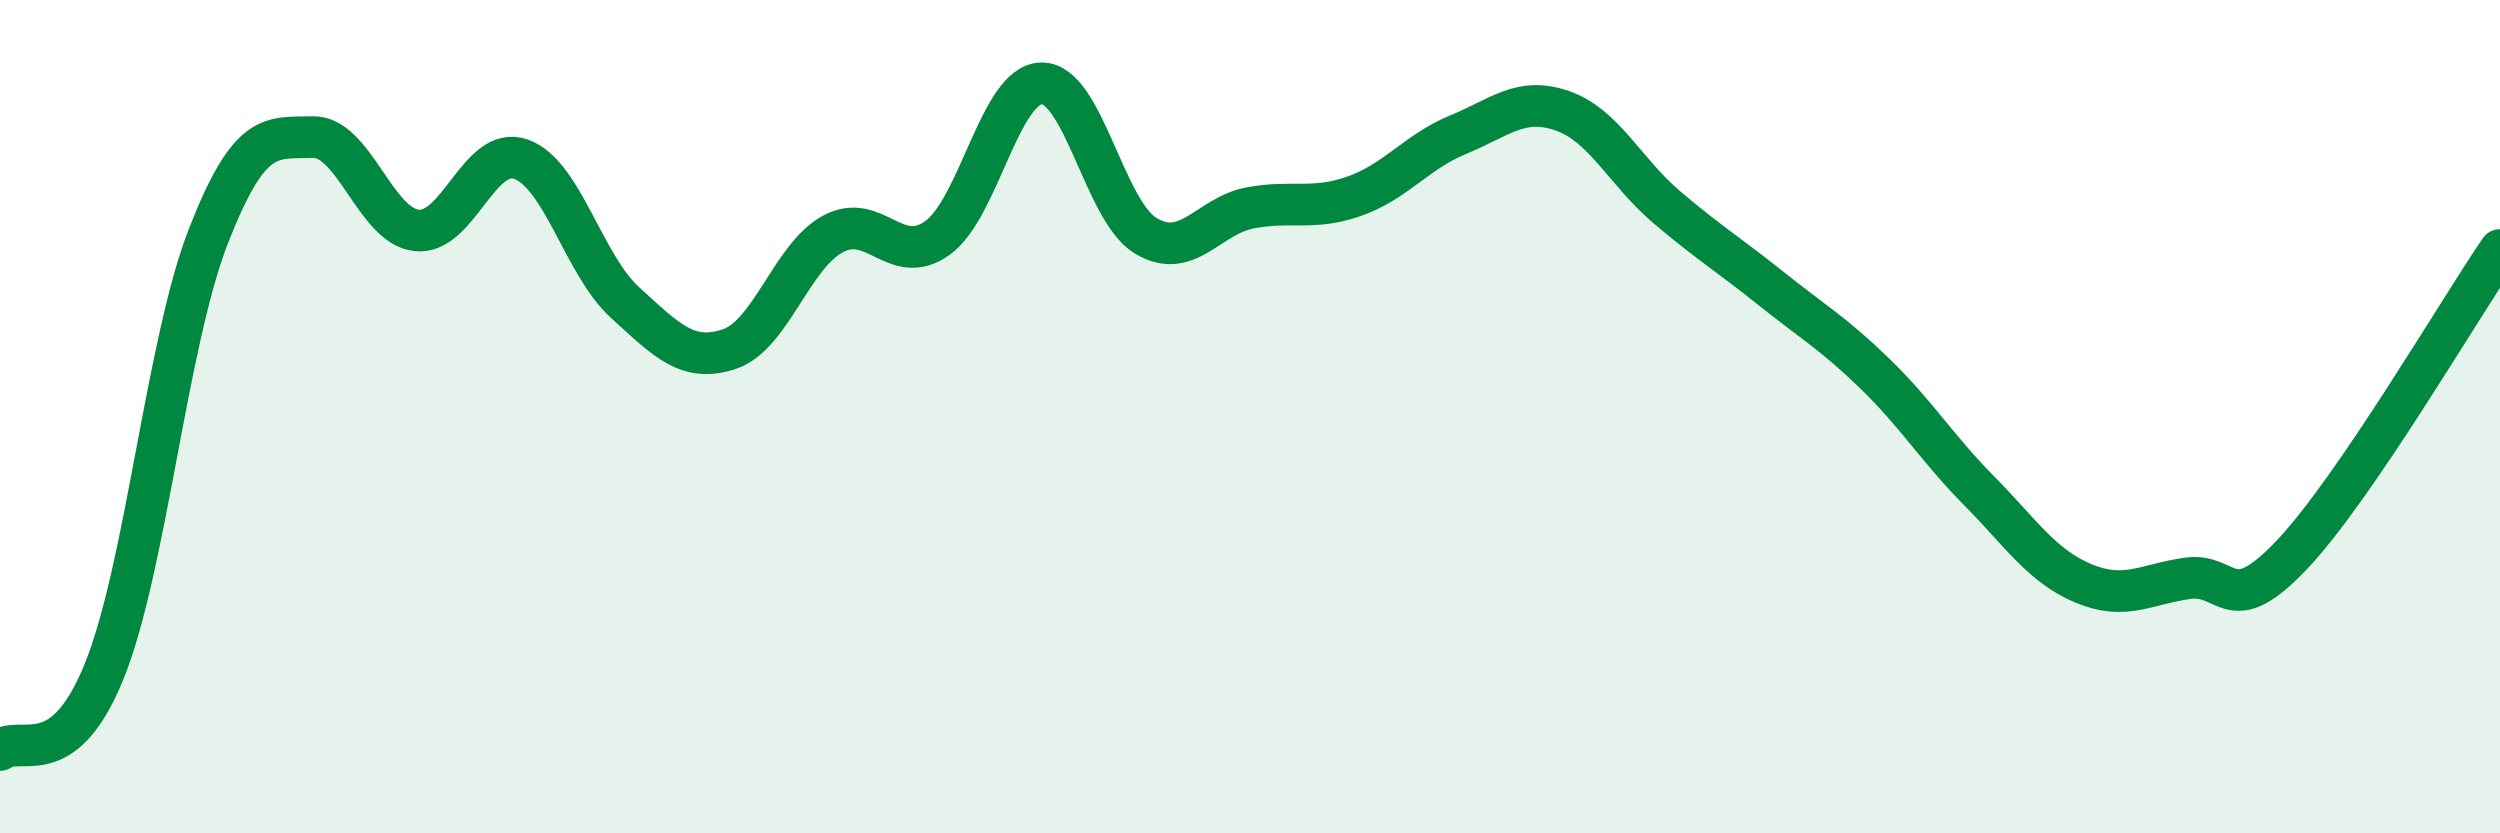
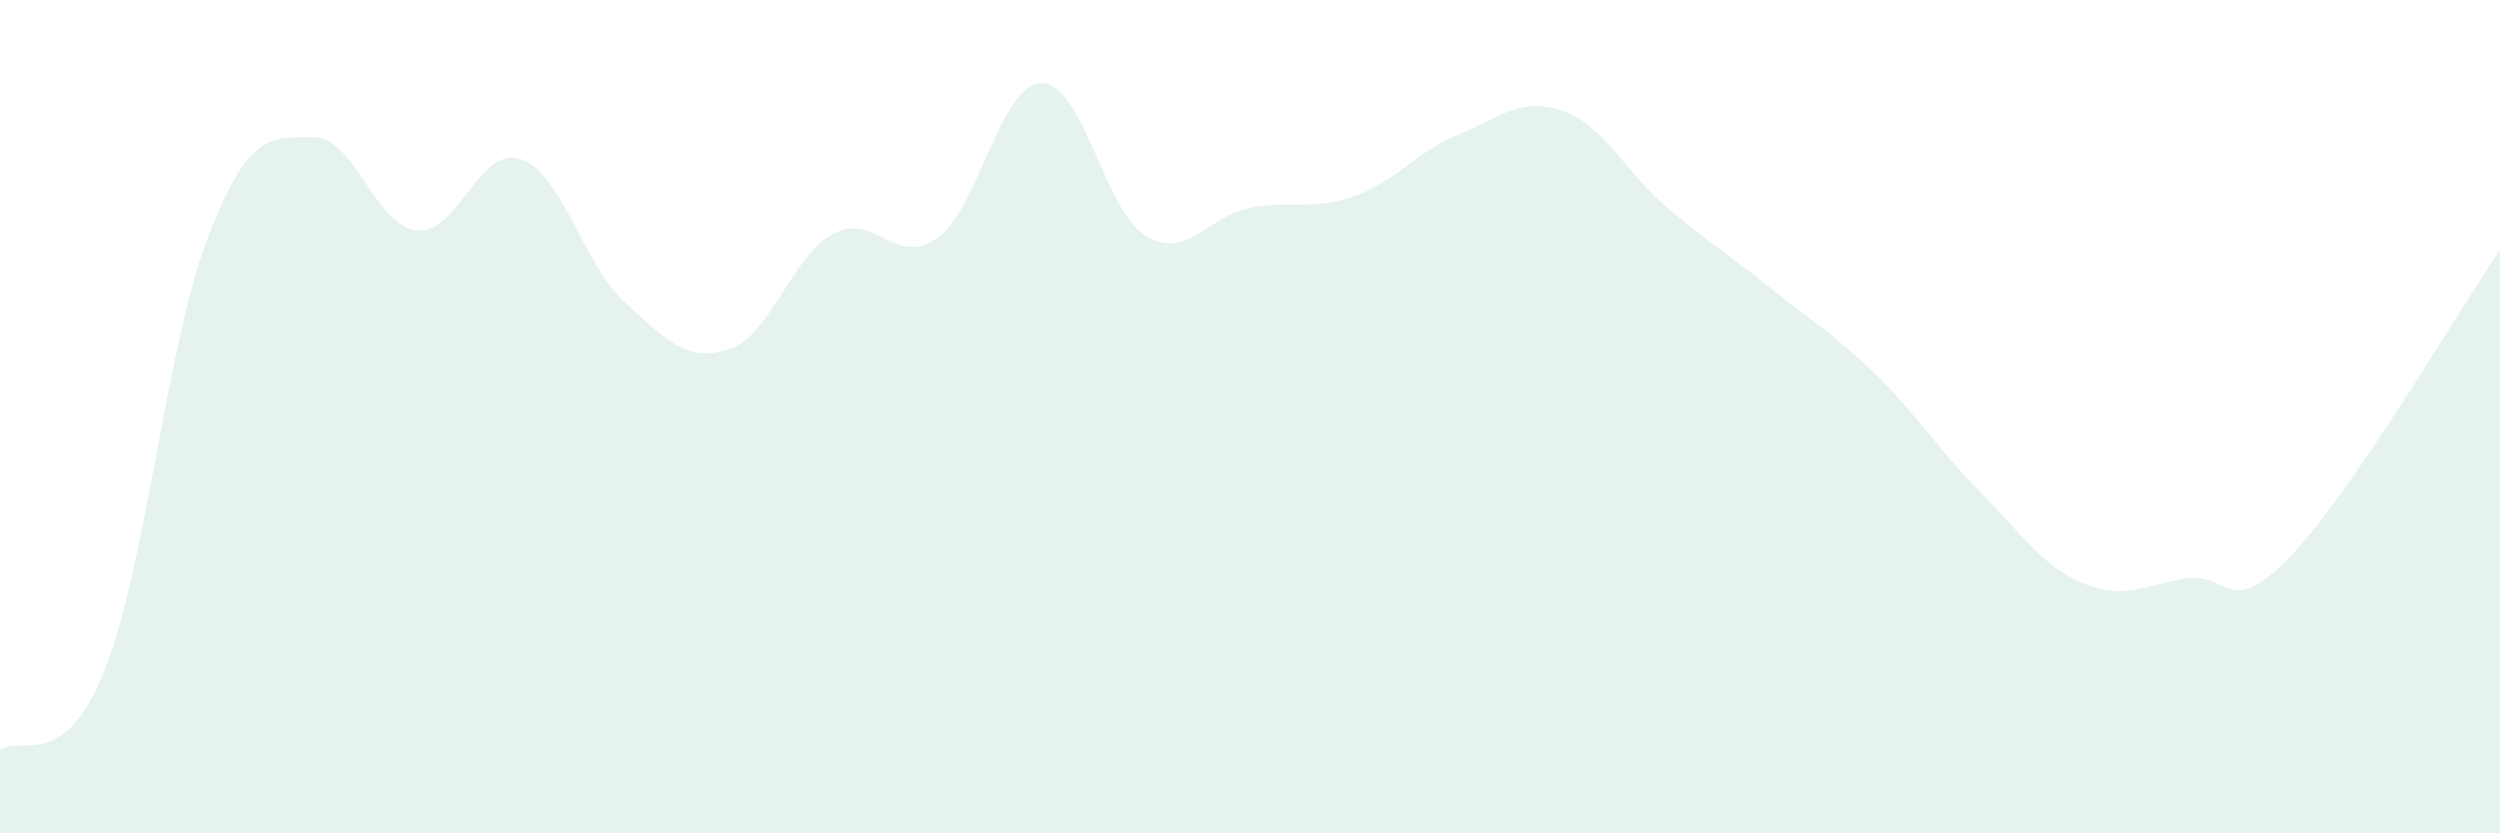
<svg xmlns="http://www.w3.org/2000/svg" width="60" height="20" viewBox="0 0 60 20">
  <path d="M 0,18 C 0.5,17.62 1.5,18.58 2.5,16.11 C 3.5,13.64 4,8.23 5,5.67 C 6,3.11 6.5,3.32 7.5,3.29 C 8.5,3.26 9,5.42 10,5.53 C 11,5.64 11.5,3.47 12.5,3.82 C 13.5,4.17 14,6.35 15,7.26 C 16,8.17 16.5,8.71 17.5,8.38 C 18.5,8.05 19,6.14 20,5.61 C 21,5.08 21.5,6.43 22.5,5.71 C 23.5,4.99 24,2.01 25,2 C 26,1.99 26.5,5.06 27.5,5.66 C 28.5,6.26 29,5.18 30,4.99 C 31,4.8 31.5,5.06 32.5,4.71 C 33.5,4.36 34,3.64 35,3.23 C 36,2.82 36.5,2.31 37.5,2.66 C 38.5,3.01 39,4.12 40,4.97 C 41,5.82 41.5,6.12 42.5,6.92 C 43.5,7.72 44,8 45,8.97 C 46,9.94 46.5,10.77 47.5,11.78 C 48.5,12.79 49,13.58 50,14 C 51,14.42 51.5,14.02 52.5,13.88 C 53.5,13.74 53.5,14.9 55,13.32 C 56.5,11.74 59,7.46 60,6L60 20L0 20Z" fill="#008740" opacity="0.1" stroke-linecap="round" stroke-linejoin="round" />
-   <path d="M 0,18 C 0.5,17.62 1.5,18.58 2.5,16.11 C 3.5,13.64 4,8.23 5,5.67 C 6,3.11 6.5,3.32 7.5,3.29 C 8.5,3.26 9,5.42 10,5.53 C 11,5.64 11.5,3.47 12.5,3.82 C 13.5,4.17 14,6.35 15,7.26 C 16,8.17 16.5,8.71 17.5,8.38 C 18.5,8.05 19,6.14 20,5.61 C 21,5.08 21.5,6.43 22.5,5.71 C 23.5,4.99 24,2.01 25,2 C 26,1.99 26.5,5.06 27.5,5.66 C 28.5,6.26 29,5.18 30,4.99 C 31,4.8 31.5,5.06 32.5,4.71 C 33.5,4.36 34,3.64 35,3.23 C 36,2.82 36.5,2.31 37.5,2.66 C 38.5,3.01 39,4.12 40,4.97 C 41,5.82 41.5,6.12 42.5,6.92 C 43.5,7.72 44,8 45,8.97 C 46,9.94 46.5,10.77 47.5,11.78 C 48.5,12.79 49,13.58 50,14 C 51,14.42 51.5,14.02 52.5,13.88 C 53.5,13.74 53.5,14.9 55,13.32 C 56.5,11.74 59,7.46 60,6" stroke="#008740" stroke-width="1" fill="none" stroke-linecap="round" stroke-linejoin="round" />
</svg>